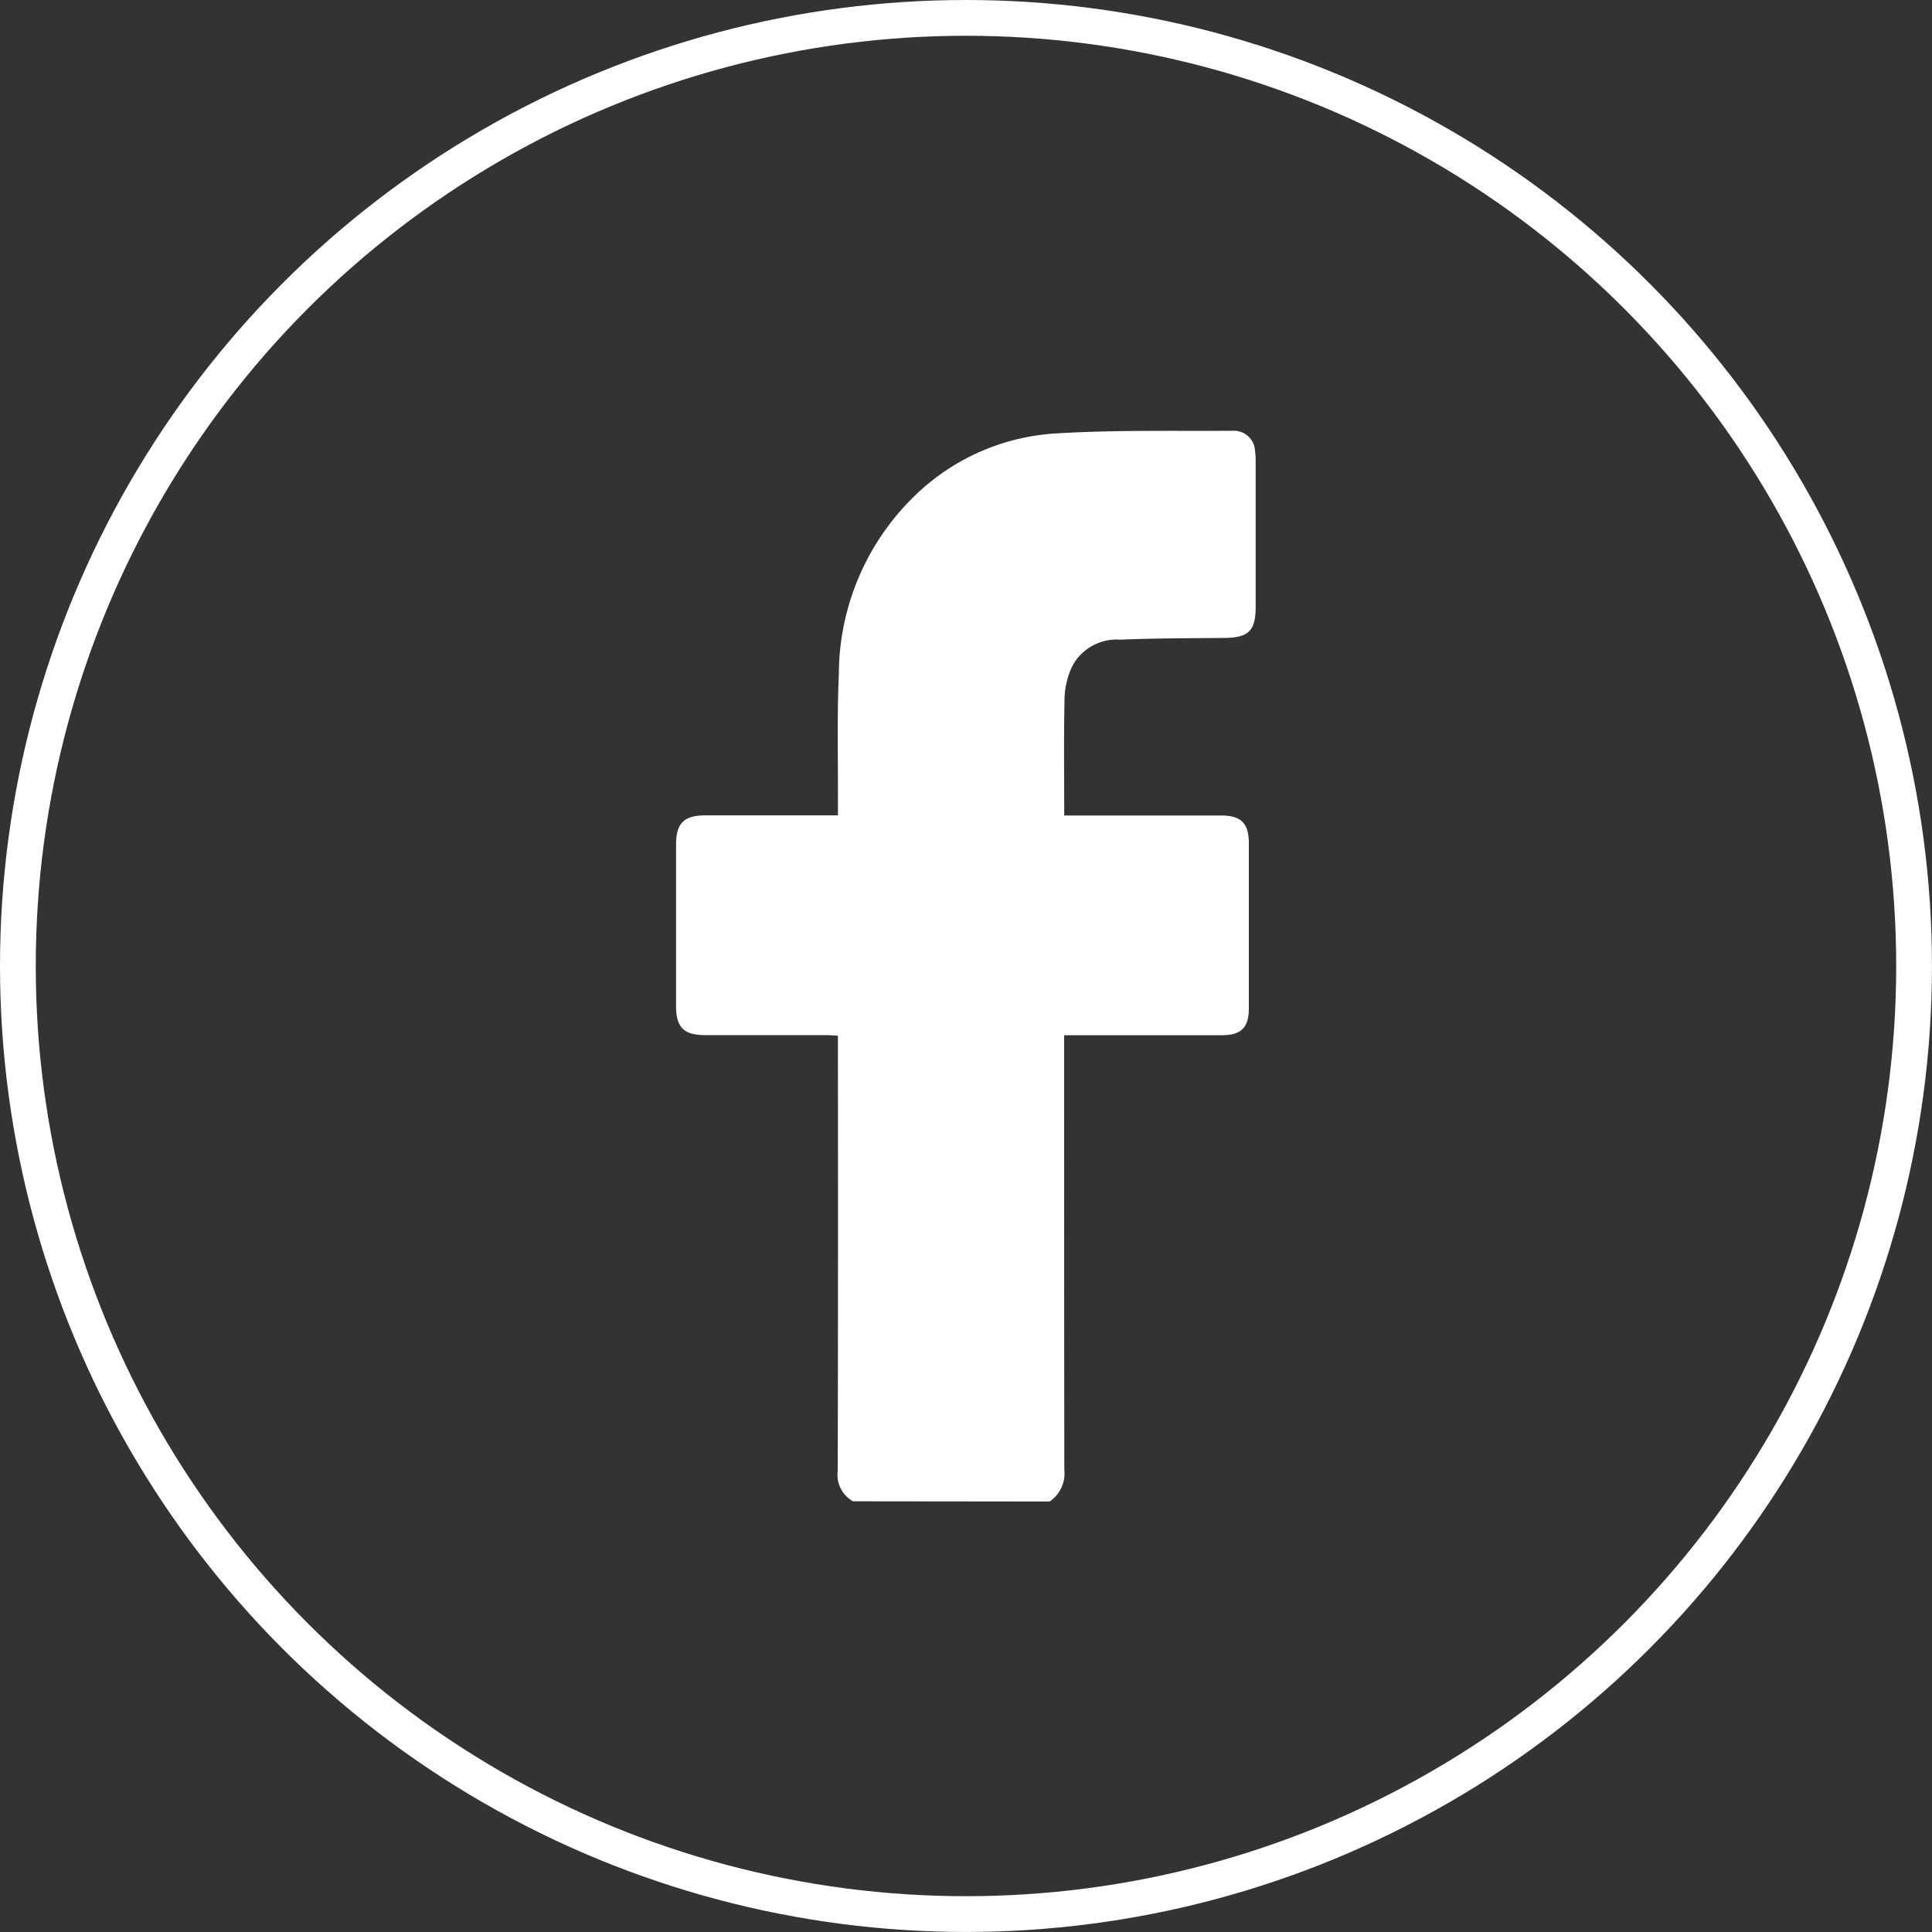
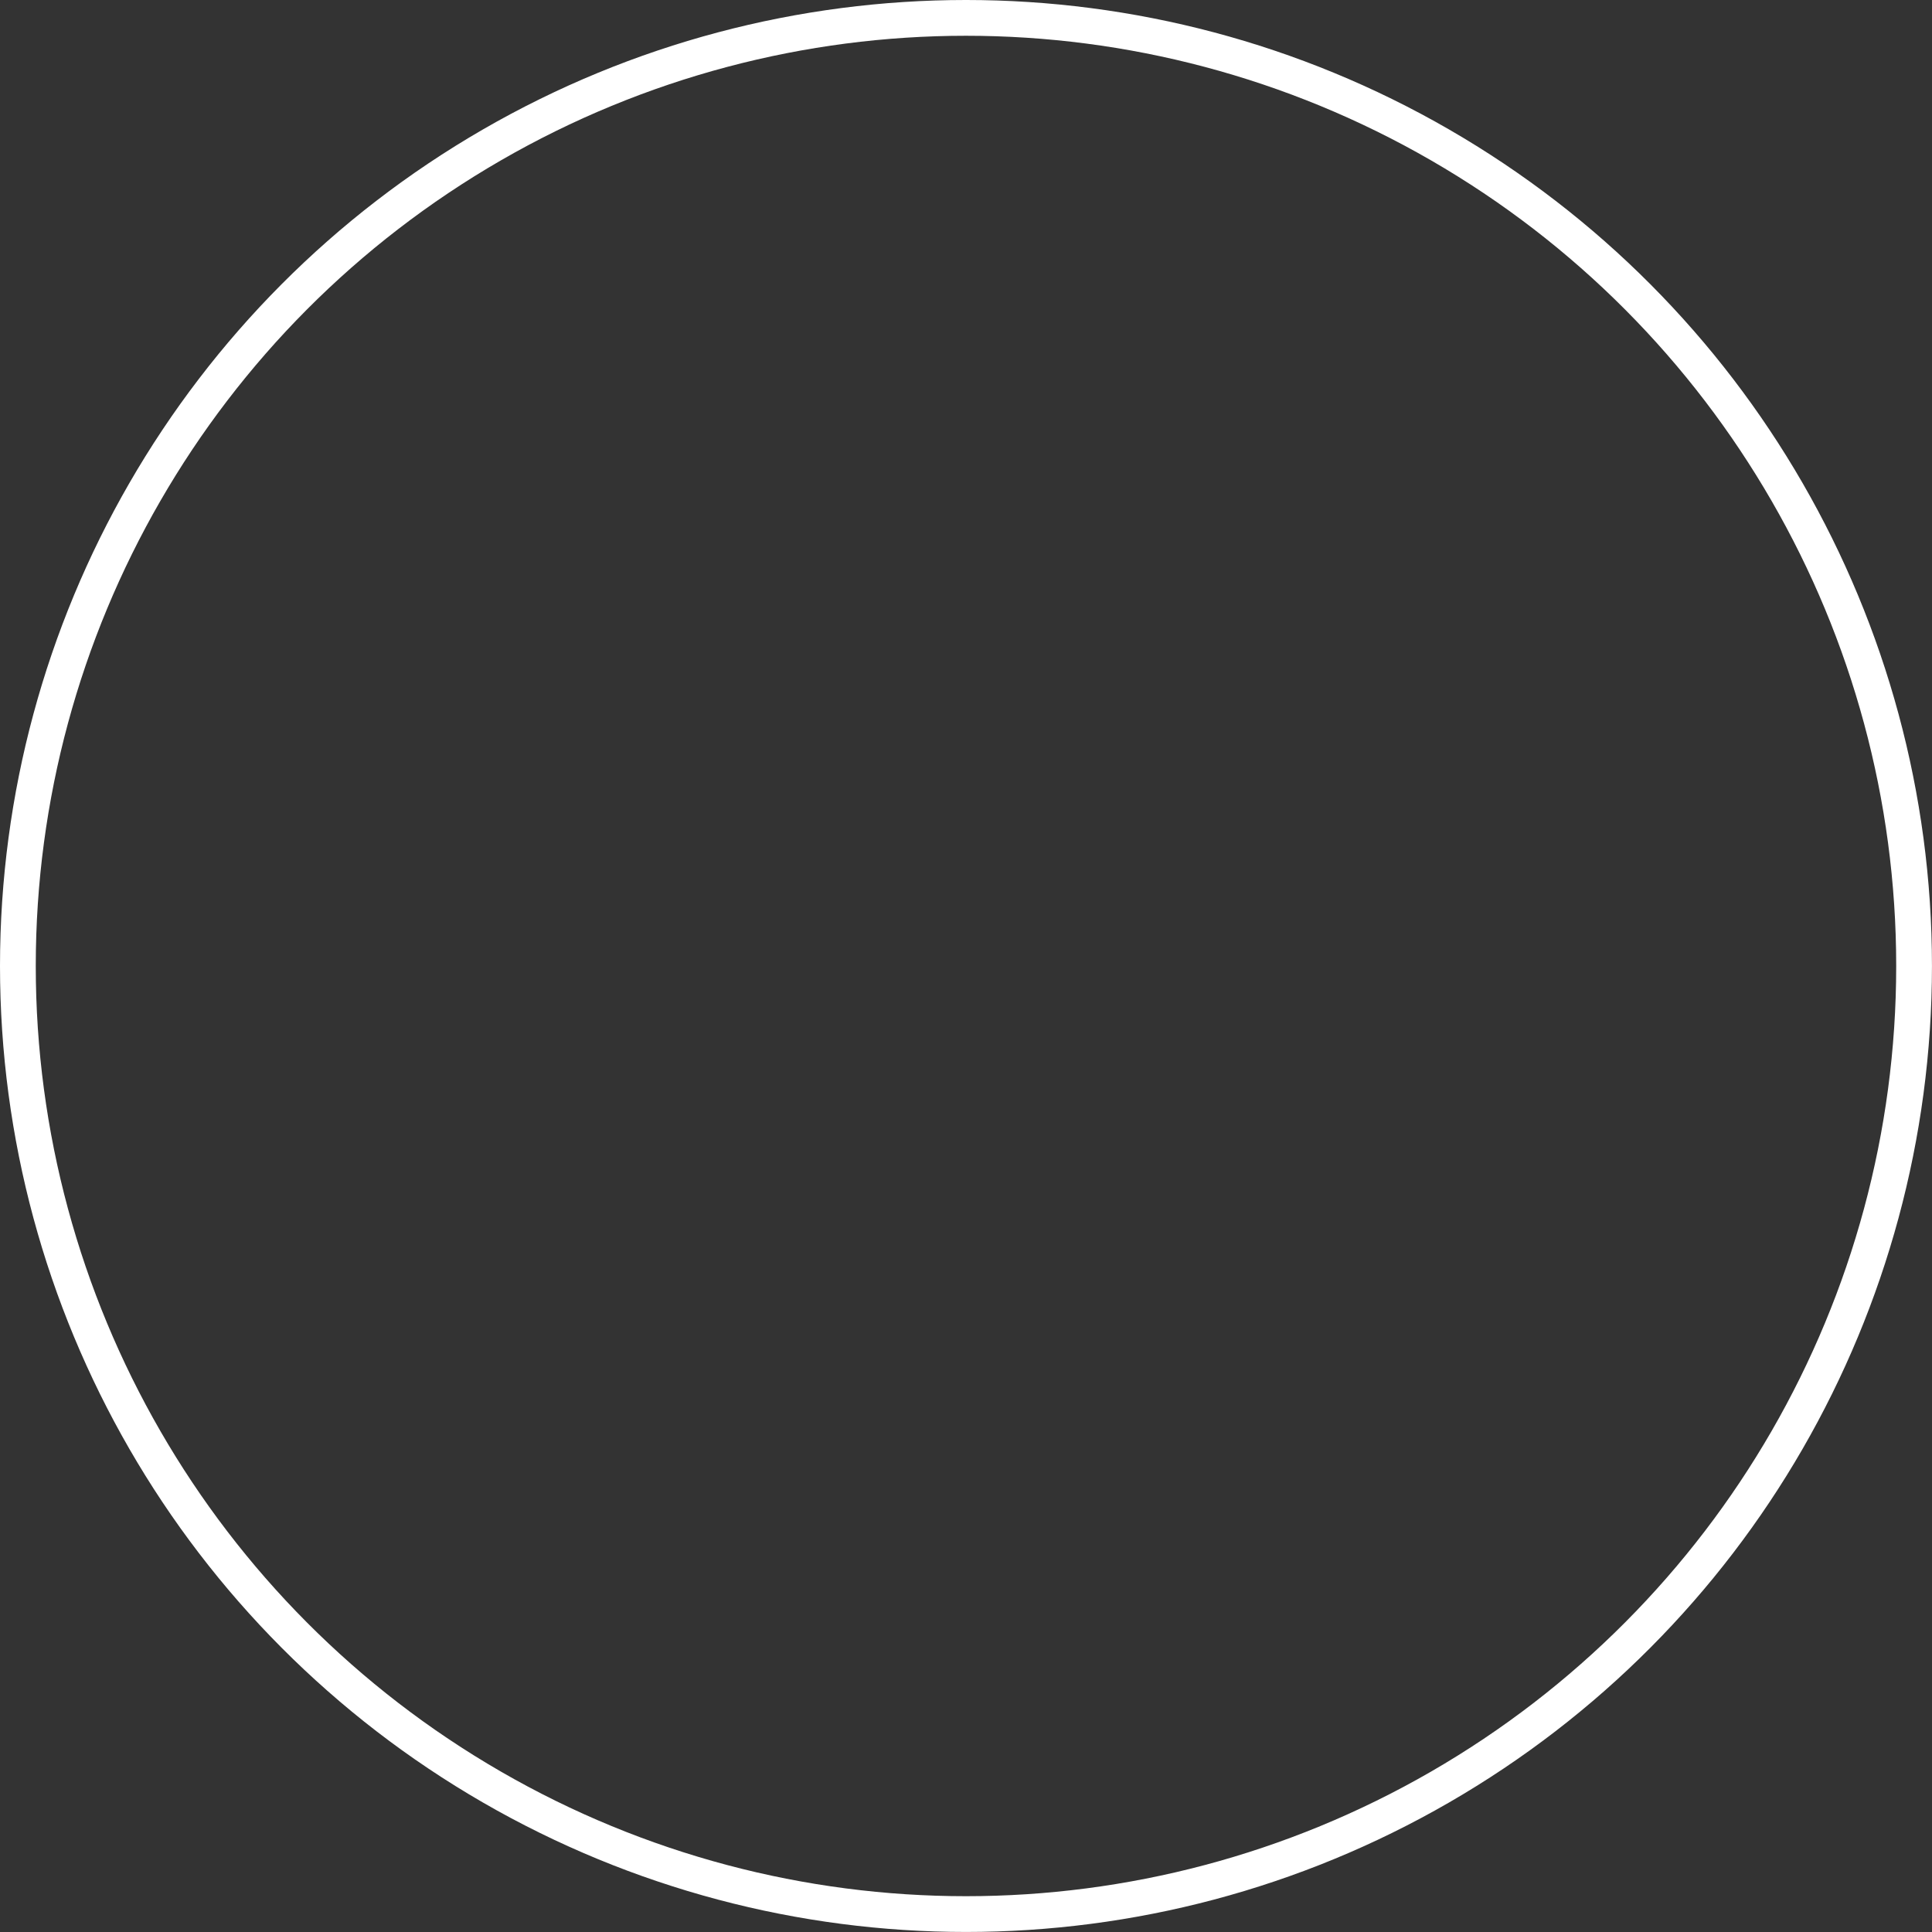
<svg xmlns="http://www.w3.org/2000/svg" id="Group_9802" data-name="Group 9802" width="54.021" height="54.021" viewBox="0 0 54.021 54.021">
  <rect x="0" y="0" width="54.021" height="54.021" fill="#333333" stroke="none" />
  <defs>
    <clipPath id="clip-path">
      <rect id="Rectangle_1068" data-name="Rectangle 1068" width="16.211" height="29.936" fill="#fff" />
    </clipPath>
  </defs>
  <g id="Group_7803" data-name="Group 7803" transform="translate(18.904 12.042)">
    <g id="Group_7802" data-name="Group 7802" transform="translate(0 0)" clip-path="url(#clip-path)">
-       <path id="Path_3147" data-name="Path 3147" d="M4.948,29.936a.847.847,0,0,1-.428-.851q.013-5.876.005-11.753v-.414c-.119-.006-.221-.016-.323-.016q-1.7,0-3.391,0C.22,16.9,0,16.687,0,16.094q0-2.266,0-4.531c0-.588.226-.805.816-.806H4.526c0-.136,0-.241,0-.345.005-1.2-.028-2.4.025-3.6A6.971,6.971,0,0,1,6.826,1.677a6.189,6.189,0,0,1,3.8-1.6c1.641-.1,3.291-.063,4.937-.074a.59.59,0,0,1,.625.567,1.959,1.959,0,0,1,.018.291q0,2.032,0,4.064c0,.671-.2.863-.868.87-.974.01-1.949.008-2.921.049a1.4,1.4,0,0,0-1.335.734,2.217,2.217,0,0,0-.219.866c-.025,1.09-.01,2.181-.01,3.316h.315q2.032,0,4.064,0c.563,0,.782.212.783.773q0,2.31,0,4.619c0,.545-.216.752-.767.753q-2.017,0-4.034,0H10.85v.384q0,5.877.005,11.753a.951.951,0,0,1-.41.9Z" transform="translate(0 0)" fill="#fff" />
-     </g>
+       </g>
  </g>
  <g id="Ellipse_210" data-name="Ellipse 210" transform="translate(0 0)" fill="none" stroke="#fff" stroke-width="1">
-     <circle cx="27.01" cy="27.01" r="27.01" stroke="none" />
    <circle cx="27.01" cy="27.01" r="26.51" fill="none" />
  </g>
</svg>